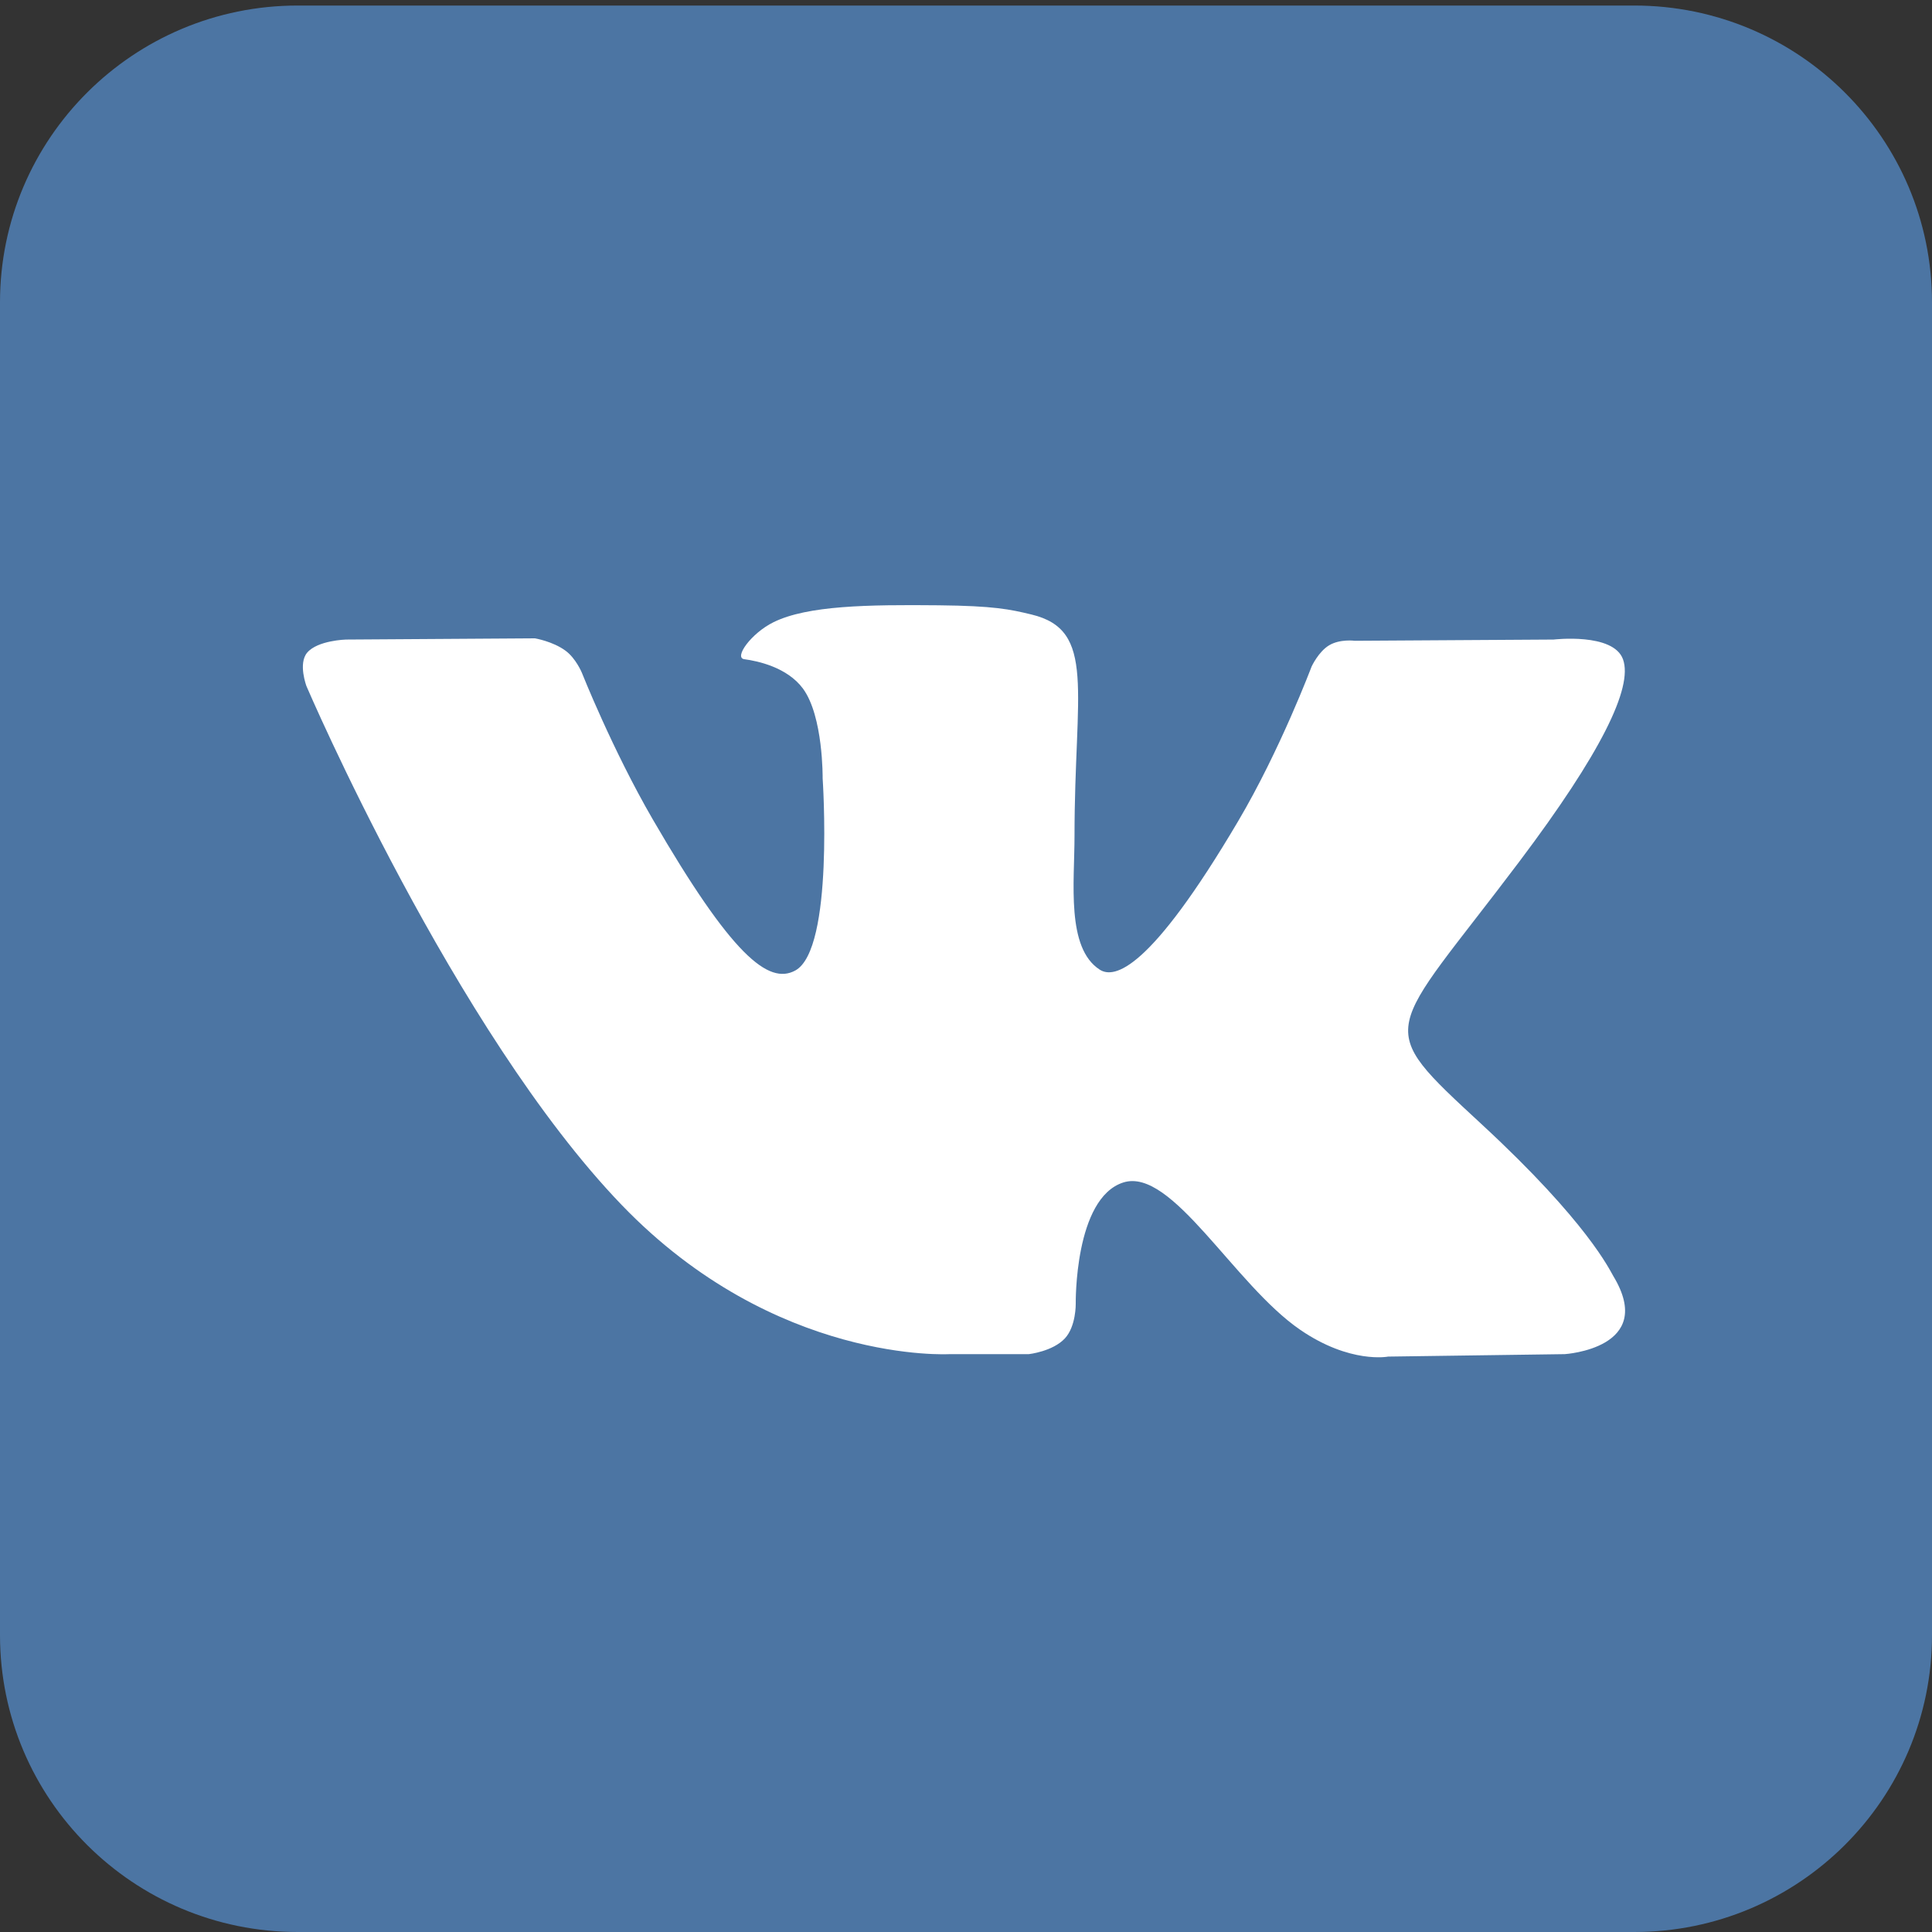
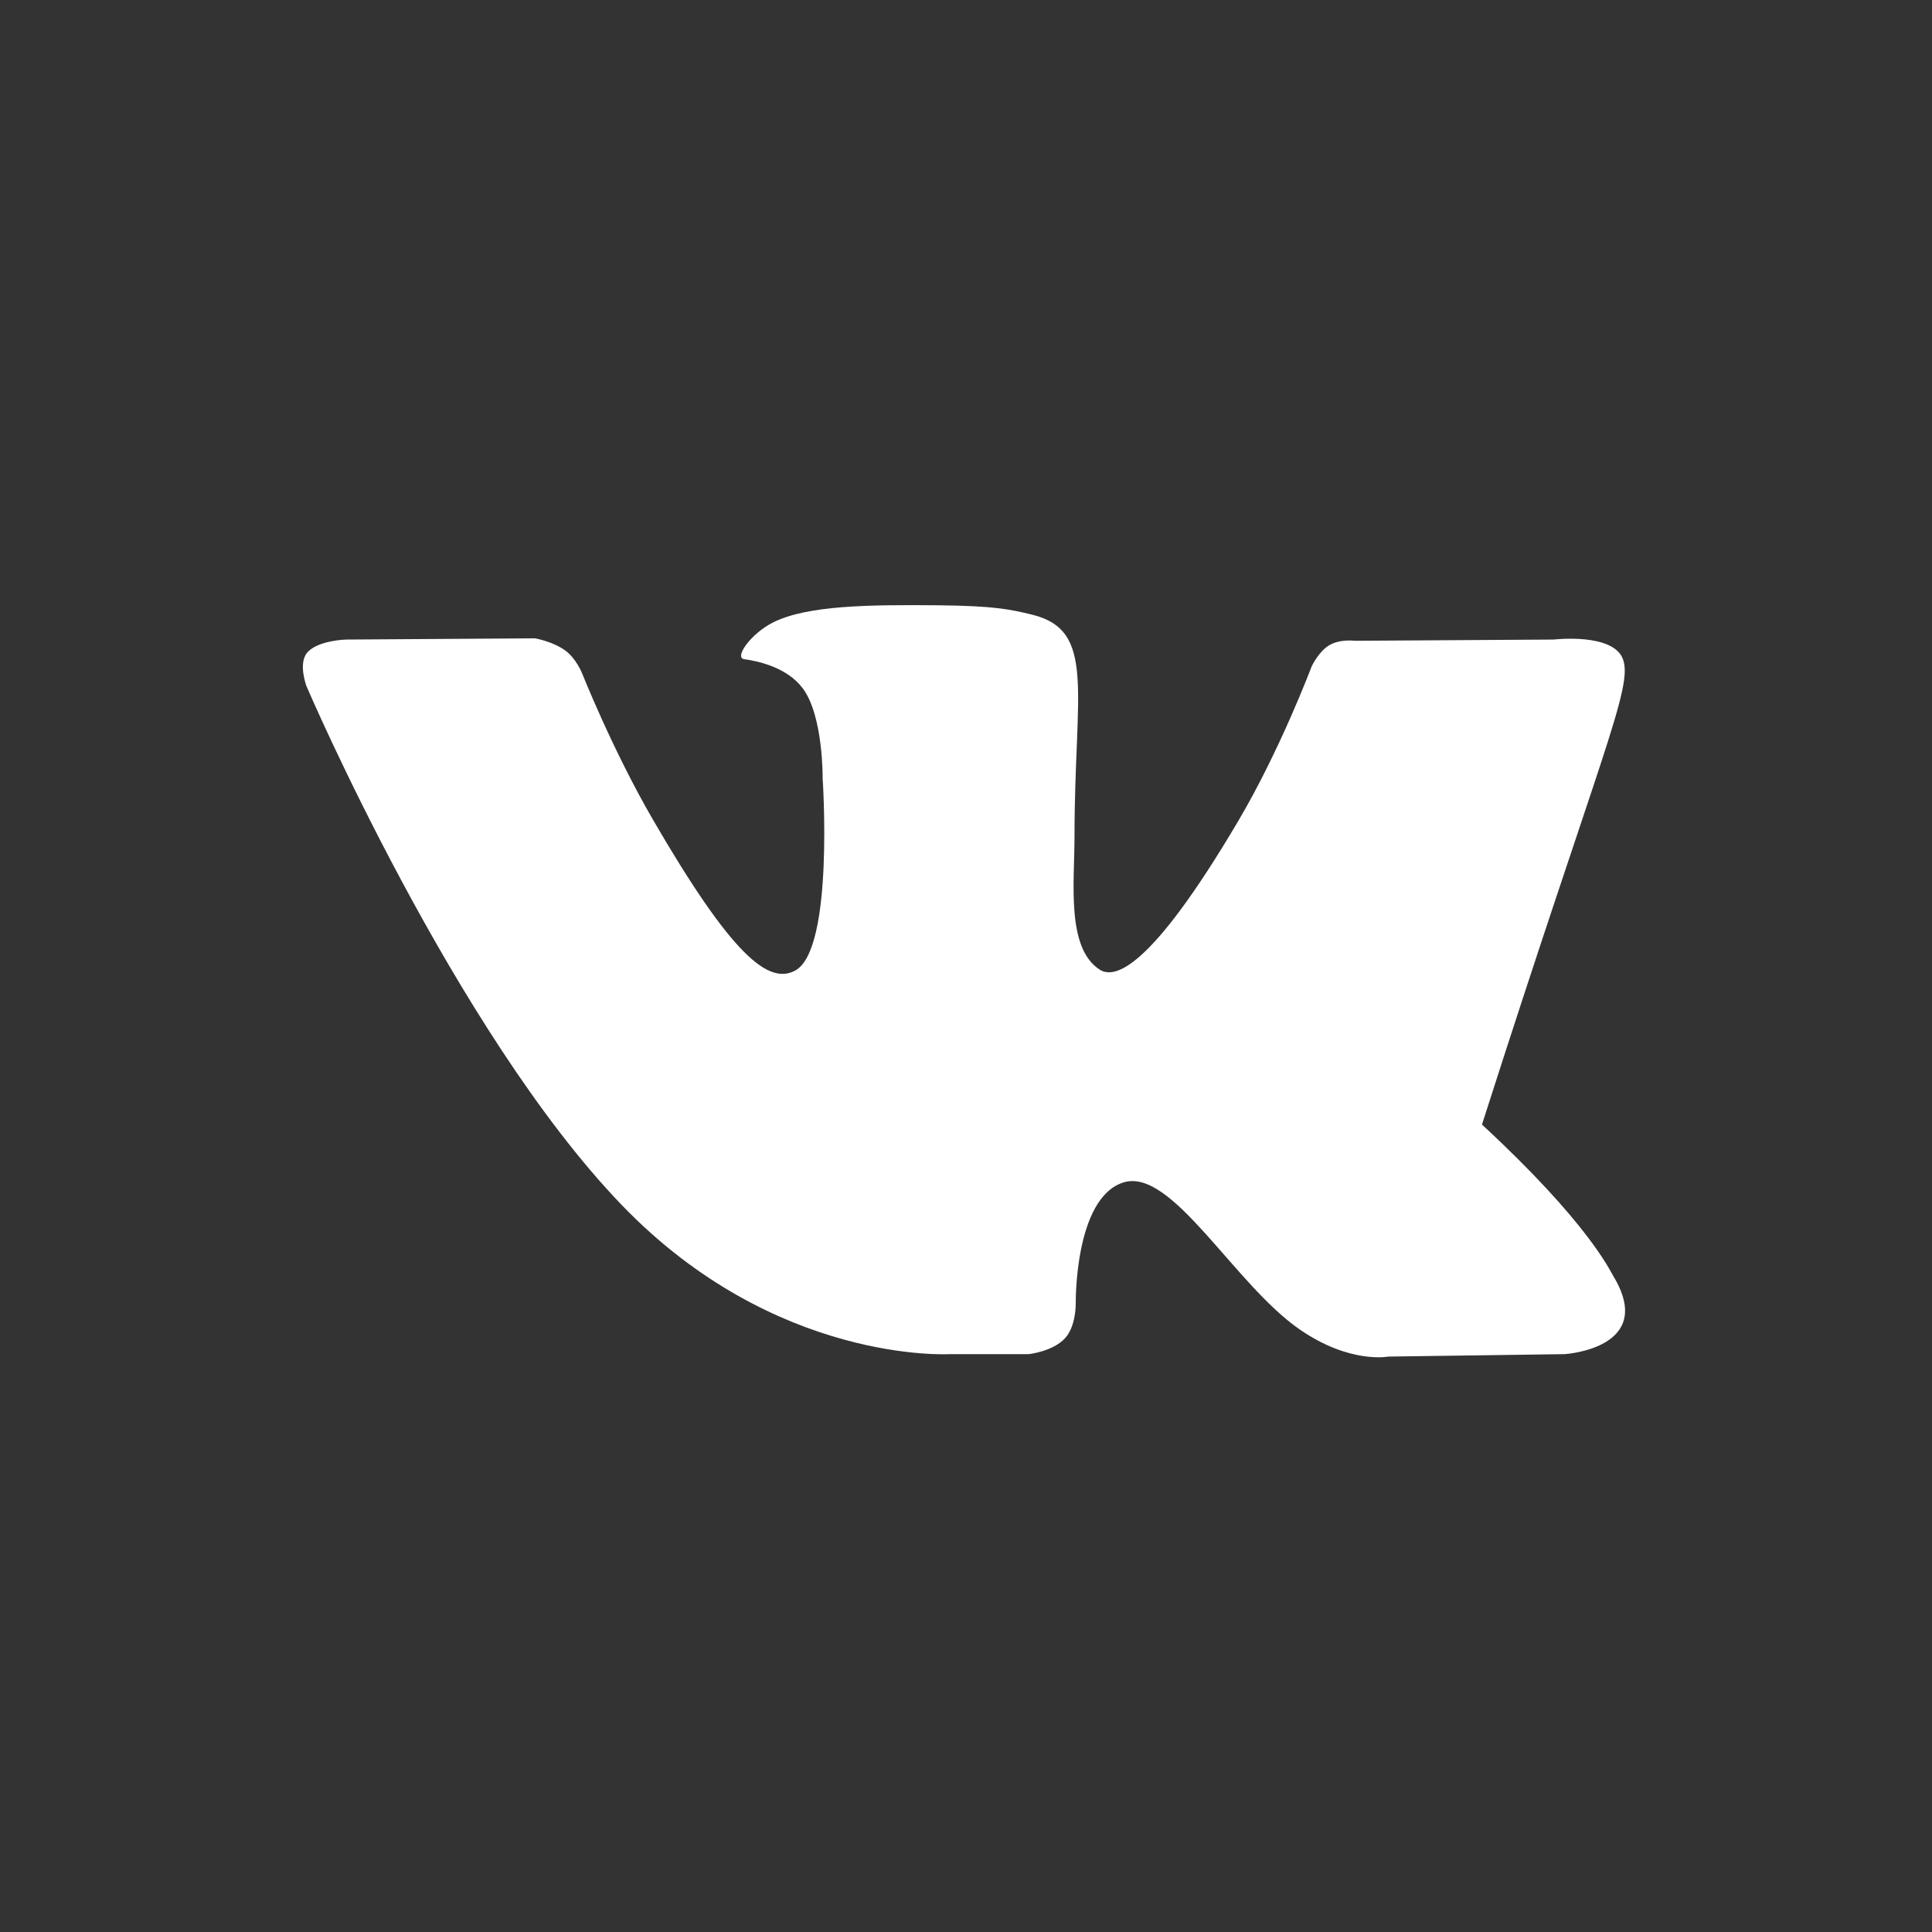
<svg xmlns="http://www.w3.org/2000/svg" width="30" height="30" viewBox="0 0 30 30" fill="none">
  <rect x="0" y="0" width="30" height="30" fill="#333333" stroke="none" />
  <g clip-path="url(#clip0_339_344)">
-     <path fill-rule="evenodd" clip-rule="evenodd" d="M4.623 0.086H25.377C27.93 0.086 30 2.15 30 4.695V25.39C30 27.936 27.93 30 25.377 30H4.623C2.07 30 0 27.936 0 25.39V4.695C0 2.15 2.07 0.086 4.623 0.086Z" fill="#4C75A3" />
-     <path fill-rule="evenodd" clip-rule="evenodd" d="M14.748 21.027H15.976C15.976 21.027 16.346 20.986 16.535 20.783C16.71 20.596 16.704 20.245 16.704 20.245C16.704 20.245 16.68 18.603 17.444 18.361C18.198 18.123 19.165 19.948 20.191 20.65C20.966 21.181 21.555 21.065 21.555 21.065L24.297 21.027C24.297 21.027 25.731 20.938 25.051 19.814C24.995 19.722 24.655 18.982 23.012 17.462C21.293 15.871 21.523 16.128 23.594 13.376C24.856 11.7 25.36 10.677 25.202 10.238C25.052 9.821 24.124 9.931 24.124 9.931L21.037 9.95C21.037 9.95 20.808 9.919 20.639 10.02C20.473 10.119 20.366 10.351 20.366 10.351C20.366 10.351 19.878 11.648 19.226 12.751C17.852 15.078 17.302 15.201 17.077 15.057C16.554 14.72 16.685 13.704 16.685 12.981C16.685 10.726 17.028 9.785 16.017 9.542C15.681 9.461 15.434 9.408 14.576 9.399C13.474 9.388 12.542 9.402 12.014 9.66C11.663 9.832 11.392 10.214 11.557 10.236C11.761 10.263 12.223 10.36 12.468 10.692C12.785 11.122 12.774 12.085 12.774 12.085C12.774 12.085 12.955 14.741 12.349 15.07C11.933 15.297 11.362 14.835 10.136 12.723C9.509 11.642 9.035 10.446 9.035 10.446C9.035 10.446 8.943 10.222 8.78 10.103C8.582 9.958 8.306 9.912 8.306 9.912L5.372 9.931C5.372 9.931 4.932 9.943 4.77 10.134C4.626 10.304 4.759 10.655 4.759 10.655C4.759 10.655 7.055 16.013 9.656 18.713C12.041 21.189 14.748 21.027 14.748 21.027Z" fill="white" />
+     <path fill-rule="evenodd" clip-rule="evenodd" d="M14.748 21.027H15.976C15.976 21.027 16.346 20.986 16.535 20.783C16.71 20.596 16.704 20.245 16.704 20.245C16.704 20.245 16.68 18.603 17.444 18.361C18.198 18.123 19.165 19.948 20.191 20.65C20.966 21.181 21.555 21.065 21.555 21.065L24.297 21.027C24.297 21.027 25.731 20.938 25.051 19.814C24.995 19.722 24.655 18.982 23.012 17.462C24.856 11.7 25.36 10.677 25.202 10.238C25.052 9.821 24.124 9.931 24.124 9.931L21.037 9.95C21.037 9.95 20.808 9.919 20.639 10.02C20.473 10.119 20.366 10.351 20.366 10.351C20.366 10.351 19.878 11.648 19.226 12.751C17.852 15.078 17.302 15.201 17.077 15.057C16.554 14.72 16.685 13.704 16.685 12.981C16.685 10.726 17.028 9.785 16.017 9.542C15.681 9.461 15.434 9.408 14.576 9.399C13.474 9.388 12.542 9.402 12.014 9.66C11.663 9.832 11.392 10.214 11.557 10.236C11.761 10.263 12.223 10.36 12.468 10.692C12.785 11.122 12.774 12.085 12.774 12.085C12.774 12.085 12.955 14.741 12.349 15.07C11.933 15.297 11.362 14.835 10.136 12.723C9.509 11.642 9.035 10.446 9.035 10.446C9.035 10.446 8.943 10.222 8.78 10.103C8.582 9.958 8.306 9.912 8.306 9.912L5.372 9.931C5.372 9.931 4.932 9.943 4.77 10.134C4.626 10.304 4.759 10.655 4.759 10.655C4.759 10.655 7.055 16.013 9.656 18.713C12.041 21.189 14.748 21.027 14.748 21.027Z" fill="white" />
  </g>
  <defs>
    <clipPath id="clip0_339_344">
      <rect width="30" height="30" fill="white" />
    </clipPath>
  </defs>
</svg>